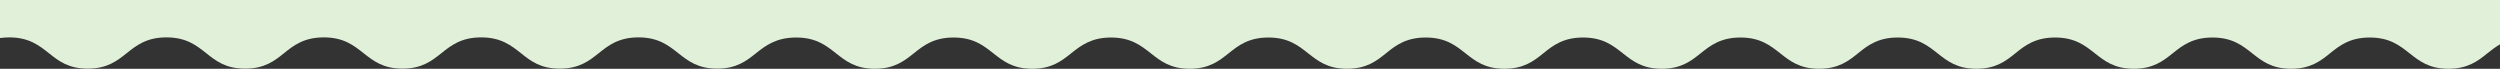
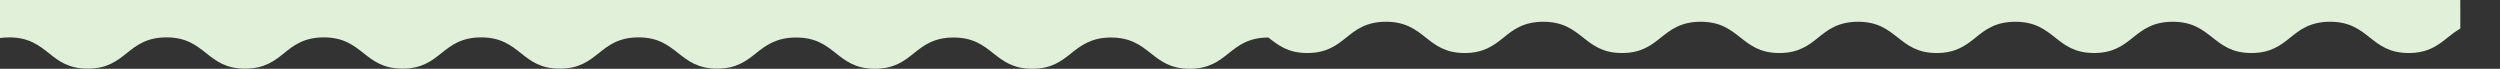
<svg xmlns="http://www.w3.org/2000/svg" version="1.1" id="レイヤー_1" x="0px" y="0px" viewBox="0 0 1919.4 52.8" style="enable-background:new 0 0 1919.4 52.8;" xml:space="preserve">
  <rect x="0" y="0" width="1919.4" height="52.8" fill="#333333" stroke="none" />
  <style type="text/css">
	.st0{fill:#E0F0D9;}
</style>
-   <path class="st0" d="M0,0v27v2.2c2.3-0.3,4.7-0.5,7-0.5c15.3,0,23,6.2,30.5,12.1c7.5,6,15,11.9,29.9,11.9c14.9,0,22.5-6,29.9-11.9  c7.4-5.9,15.2-12.1,30.5-12.1c15.3,0,23,6.2,30.5,12.1c7.5,6,15,11.9,29.9,11.9c14.9,0,22.6-6,29.9-11.9s15.2-12.1,30.5-12.1  c15.3,0,23,6.2,30.5,12.1s15,11.9,29.9,11.9c14.9,0,22.5-6,29.9-11.9c7.4-5.9,15.2-12.1,30.5-12.1s23,6.2,30.5,12.1  c7.5,6,15,11.9,29.9,11.9c14.9,0,22.5-6,29.9-11.9c7.4-5.9,15.2-12.1,30.5-12.1s23,6.2,30.5,12.1s15,11.9,29.9,11.9  s22.5-6,29.9-11.9s15.5-12,30.8-12s23,6.2,30.5,12.1c7.5,5.9,15,11.9,29.9,11.9s22.5-6,29.9-11.9c7.4-5.9,15.2-12.1,30.5-12.1  s23,6.2,30.5,12.1c7.5,5.9,15,11.9,29.9,11.9s22.5-6,29.9-11.9c7.4-5.9,15.4-12.1,30.6-12.1s23,6.2,30.5,12.1  c7.5,5.9,15,11.9,29.9,11.9s22.5-6,29.9-11.9c7.4-5.9,15.2-12.1,30.5-12.1s23,6.2,30.5,12.1c7.5,5.9,15,11.9,29.9,11.9  s22.6-6,29.9-11.9c7.3-5.9,15.2-12.1,30.5-12.1s23,6.2,30.5,12.1c7.5,5.9,15,11.9,29.9,11.9s22.6-6,29.9-11.9  c7.3-5.9,15.2-12.1,30.5-12.1s23,6.2,30.5,12.1c7.5,5.9,15,11.9,29.9,11.9s22.5-6,29.9-11.9c7.4-5.9,15.2-12.1,30.5-12.1  s23,6.2,30.5,12.1c7.5,5.9,15,11.9,29.9,11.9s22.6-6,29.9-11.9c7.3-5.9,15.2-12.1,30.5-12.1s23,6.2,30.5,12.1  c7.5,5.9,15,11.9,29.9,11.9s22.6-6,29.9-11.9c7.3-5.9,15.2-12.1,30.5-12.1s23,6.2,30.5,12.1c7.5,5.9,15,11.9,29.9,11.9  s22.5-6,29.9-11.9c7.4-5.9,15.2-12.1,30.5-12.1s23,6.2,30.5,12.1c7.5,5.9,15,11.9,29.9,11.9s22.6-6,29.9-11.9  c7.3-5.9,15.2-12.1,30.5-12.1s23,6.2,30.5,12.1c7.5,5.9,15,11.9,29.9,11.9s22.6-6,29.9-11.9c3.1-2.5,6.3-4.9,9.7-6.9v-7V0H0z" />
+   <path class="st0" d="M0,0v27v2.2c2.3-0.3,4.7-0.5,7-0.5c15.3,0,23,6.2,30.5,12.1c7.5,6,15,11.9,29.9,11.9c14.9,0,22.5-6,29.9-11.9  c7.4-5.9,15.2-12.1,30.5-12.1c15.3,0,23,6.2,30.5,12.1c7.5,6,15,11.9,29.9,11.9c14.9,0,22.6-6,29.9-11.9s15.2-12.1,30.5-12.1  c15.3,0,23,6.2,30.5,12.1s15,11.9,29.9,11.9c14.9,0,22.5-6,29.9-11.9c7.4-5.9,15.2-12.1,30.5-12.1s23,6.2,30.5,12.1  c7.5,6,15,11.9,29.9,11.9c14.9,0,22.5-6,29.9-11.9c7.4-5.9,15.2-12.1,30.5-12.1s23,6.2,30.5,12.1s15,11.9,29.9,11.9  s22.5-6,29.9-11.9s15.5-12,30.8-12s23,6.2,30.5,12.1c7.5,5.9,15,11.9,29.9,11.9s22.5-6,29.9-11.9c7.4-5.9,15.2-12.1,30.5-12.1  s23,6.2,30.5,12.1c7.5,5.9,15,11.9,29.9,11.9s22.5-6,29.9-11.9c7.4-5.9,15.4-12.1,30.6-12.1s23,6.2,30.5,12.1  c7.5,5.9,15,11.9,29.9,11.9s22.5-6,29.9-11.9c7.4-5.9,15.2-12.1,30.5-12.1c7.5,5.9,15,11.9,29.9,11.9  s22.6-6,29.9-11.9c7.3-5.9,15.2-12.1,30.5-12.1s23,6.2,30.5,12.1c7.5,5.9,15,11.9,29.9,11.9s22.6-6,29.9-11.9  c7.3-5.9,15.2-12.1,30.5-12.1s23,6.2,30.5,12.1c7.5,5.9,15,11.9,29.9,11.9s22.5-6,29.9-11.9c7.4-5.9,15.2-12.1,30.5-12.1  s23,6.2,30.5,12.1c7.5,5.9,15,11.9,29.9,11.9s22.6-6,29.9-11.9c7.3-5.9,15.2-12.1,30.5-12.1s23,6.2,30.5,12.1  c7.5,5.9,15,11.9,29.9,11.9s22.6-6,29.9-11.9c7.3-5.9,15.2-12.1,30.5-12.1s23,6.2,30.5,12.1c7.5,5.9,15,11.9,29.9,11.9  s22.5-6,29.9-11.9c7.4-5.9,15.2-12.1,30.5-12.1s23,6.2,30.5,12.1c7.5,5.9,15,11.9,29.9,11.9s22.6-6,29.9-11.9  c7.3-5.9,15.2-12.1,30.5-12.1s23,6.2,30.5,12.1c7.5,5.9,15,11.9,29.9,11.9s22.6-6,29.9-11.9c3.1-2.5,6.3-4.9,9.7-6.9v-7V0H0z" />
</svg>